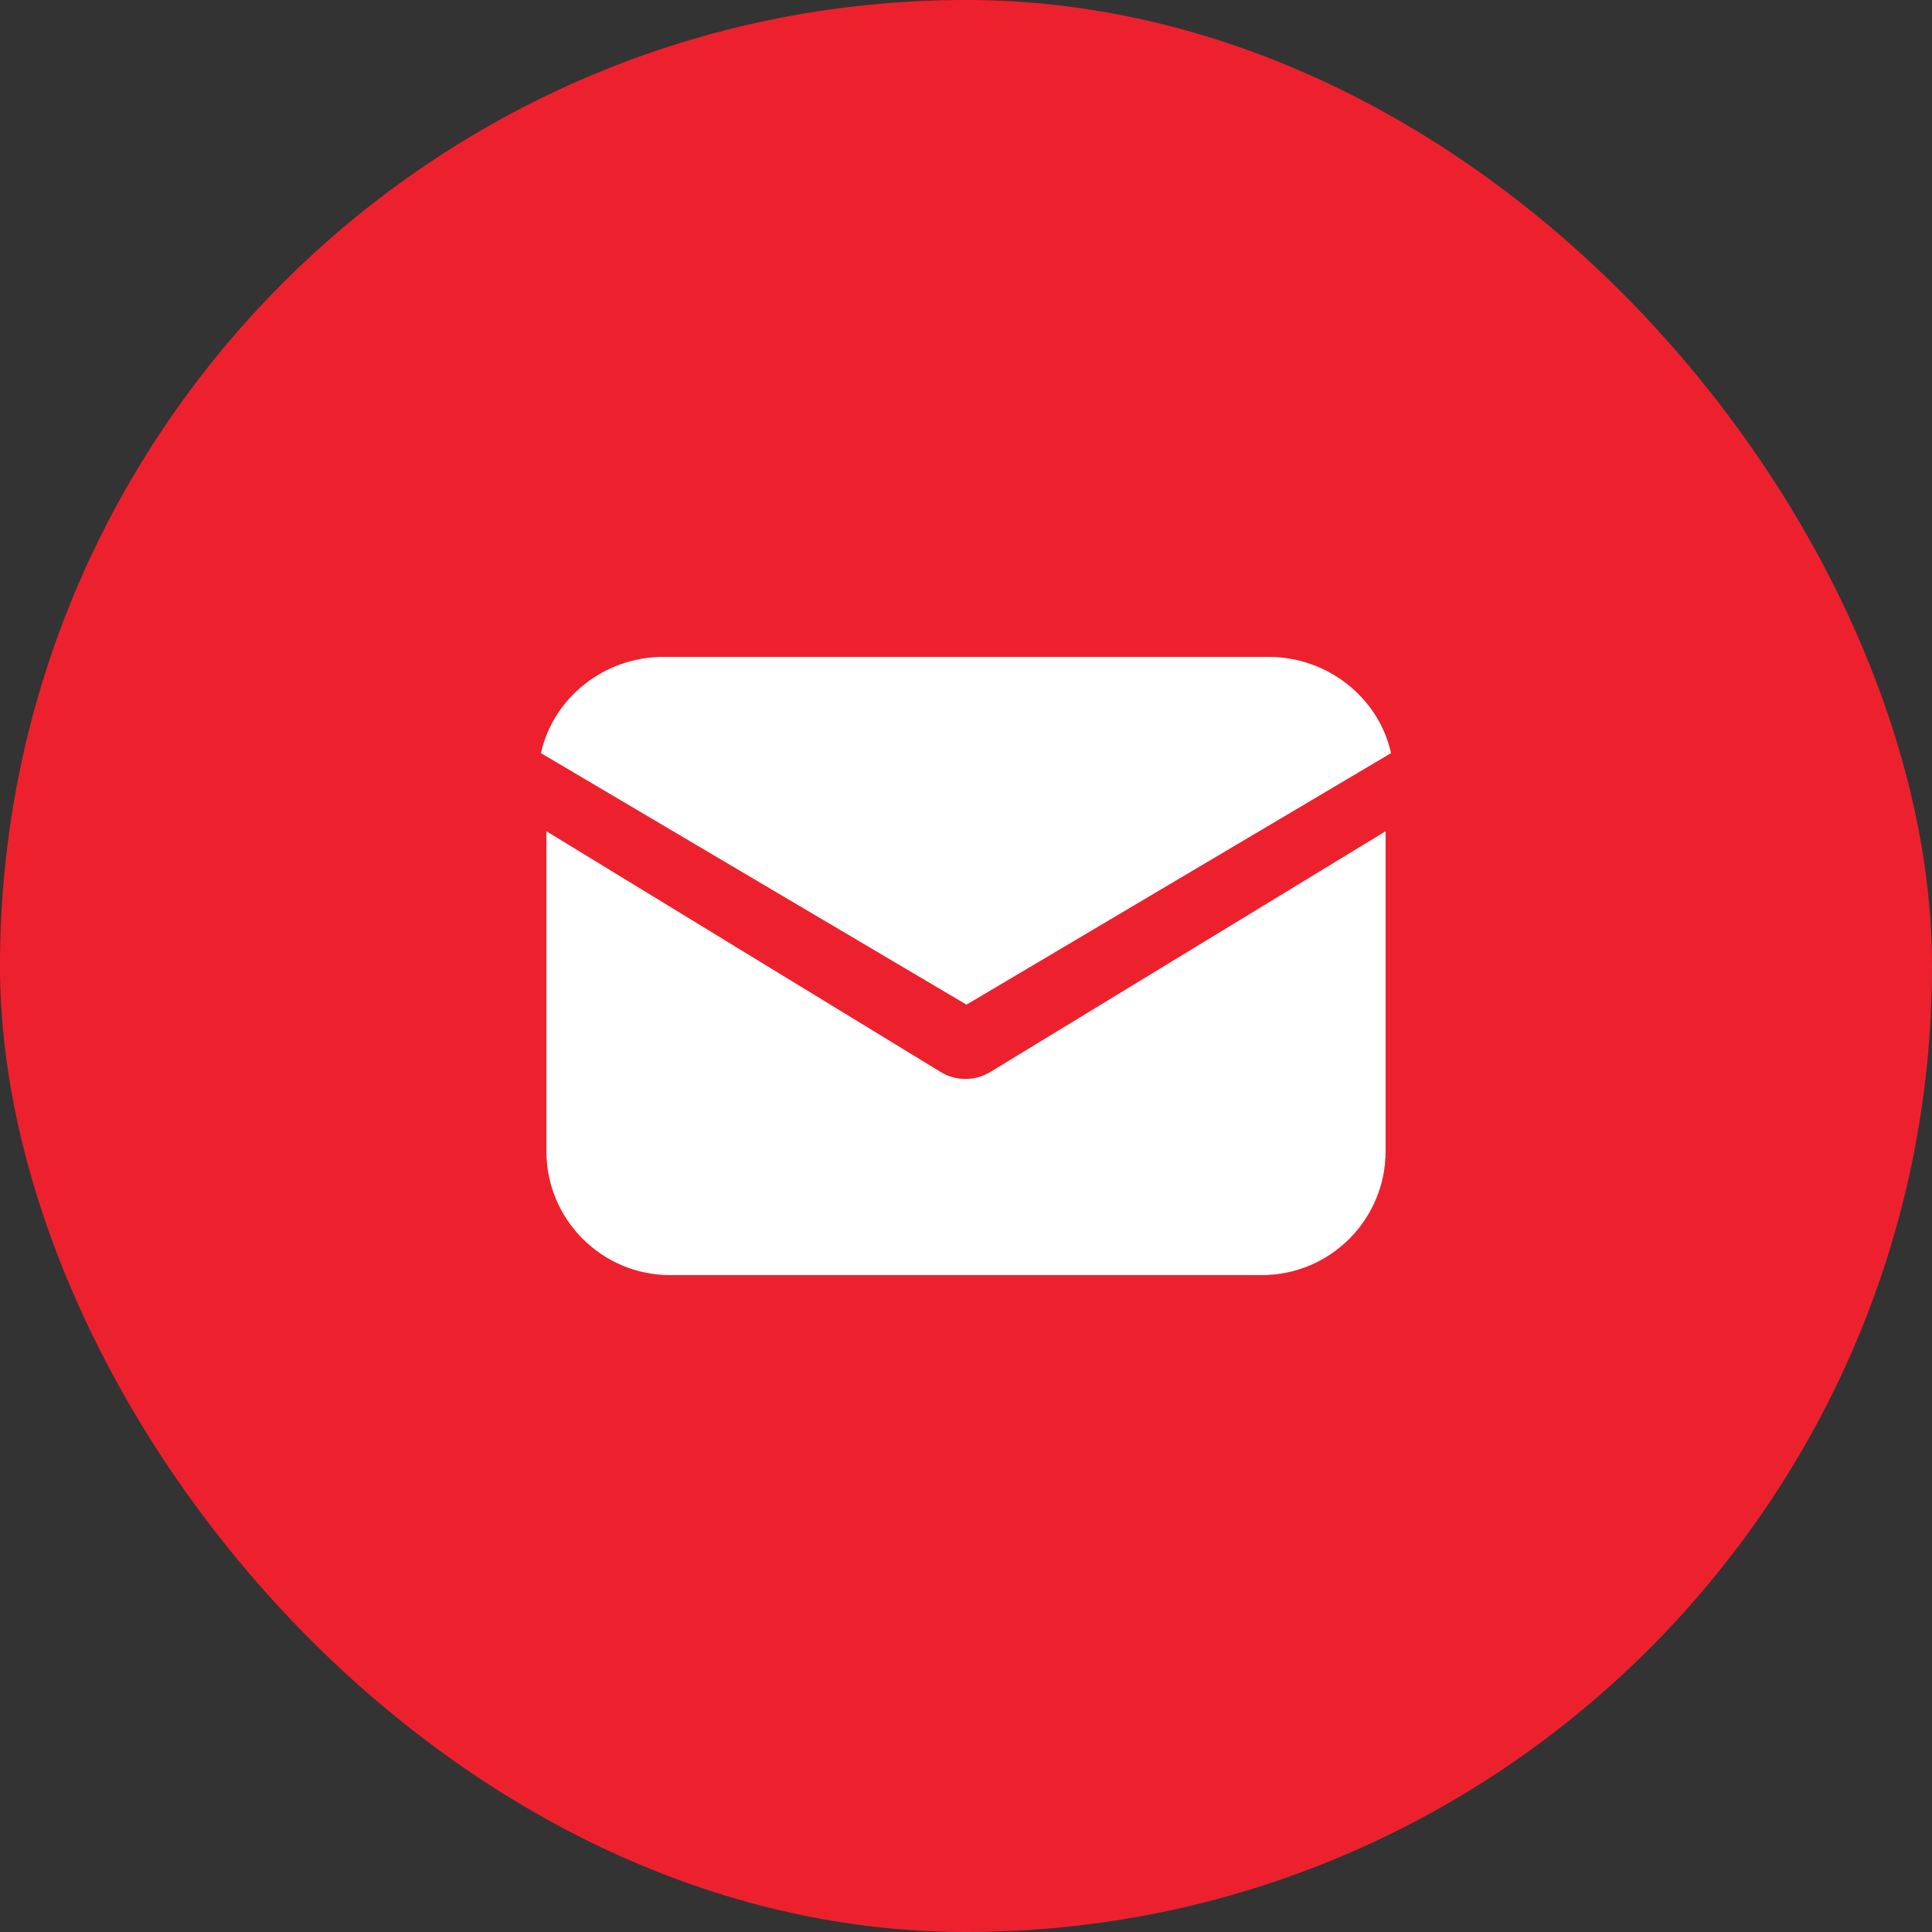
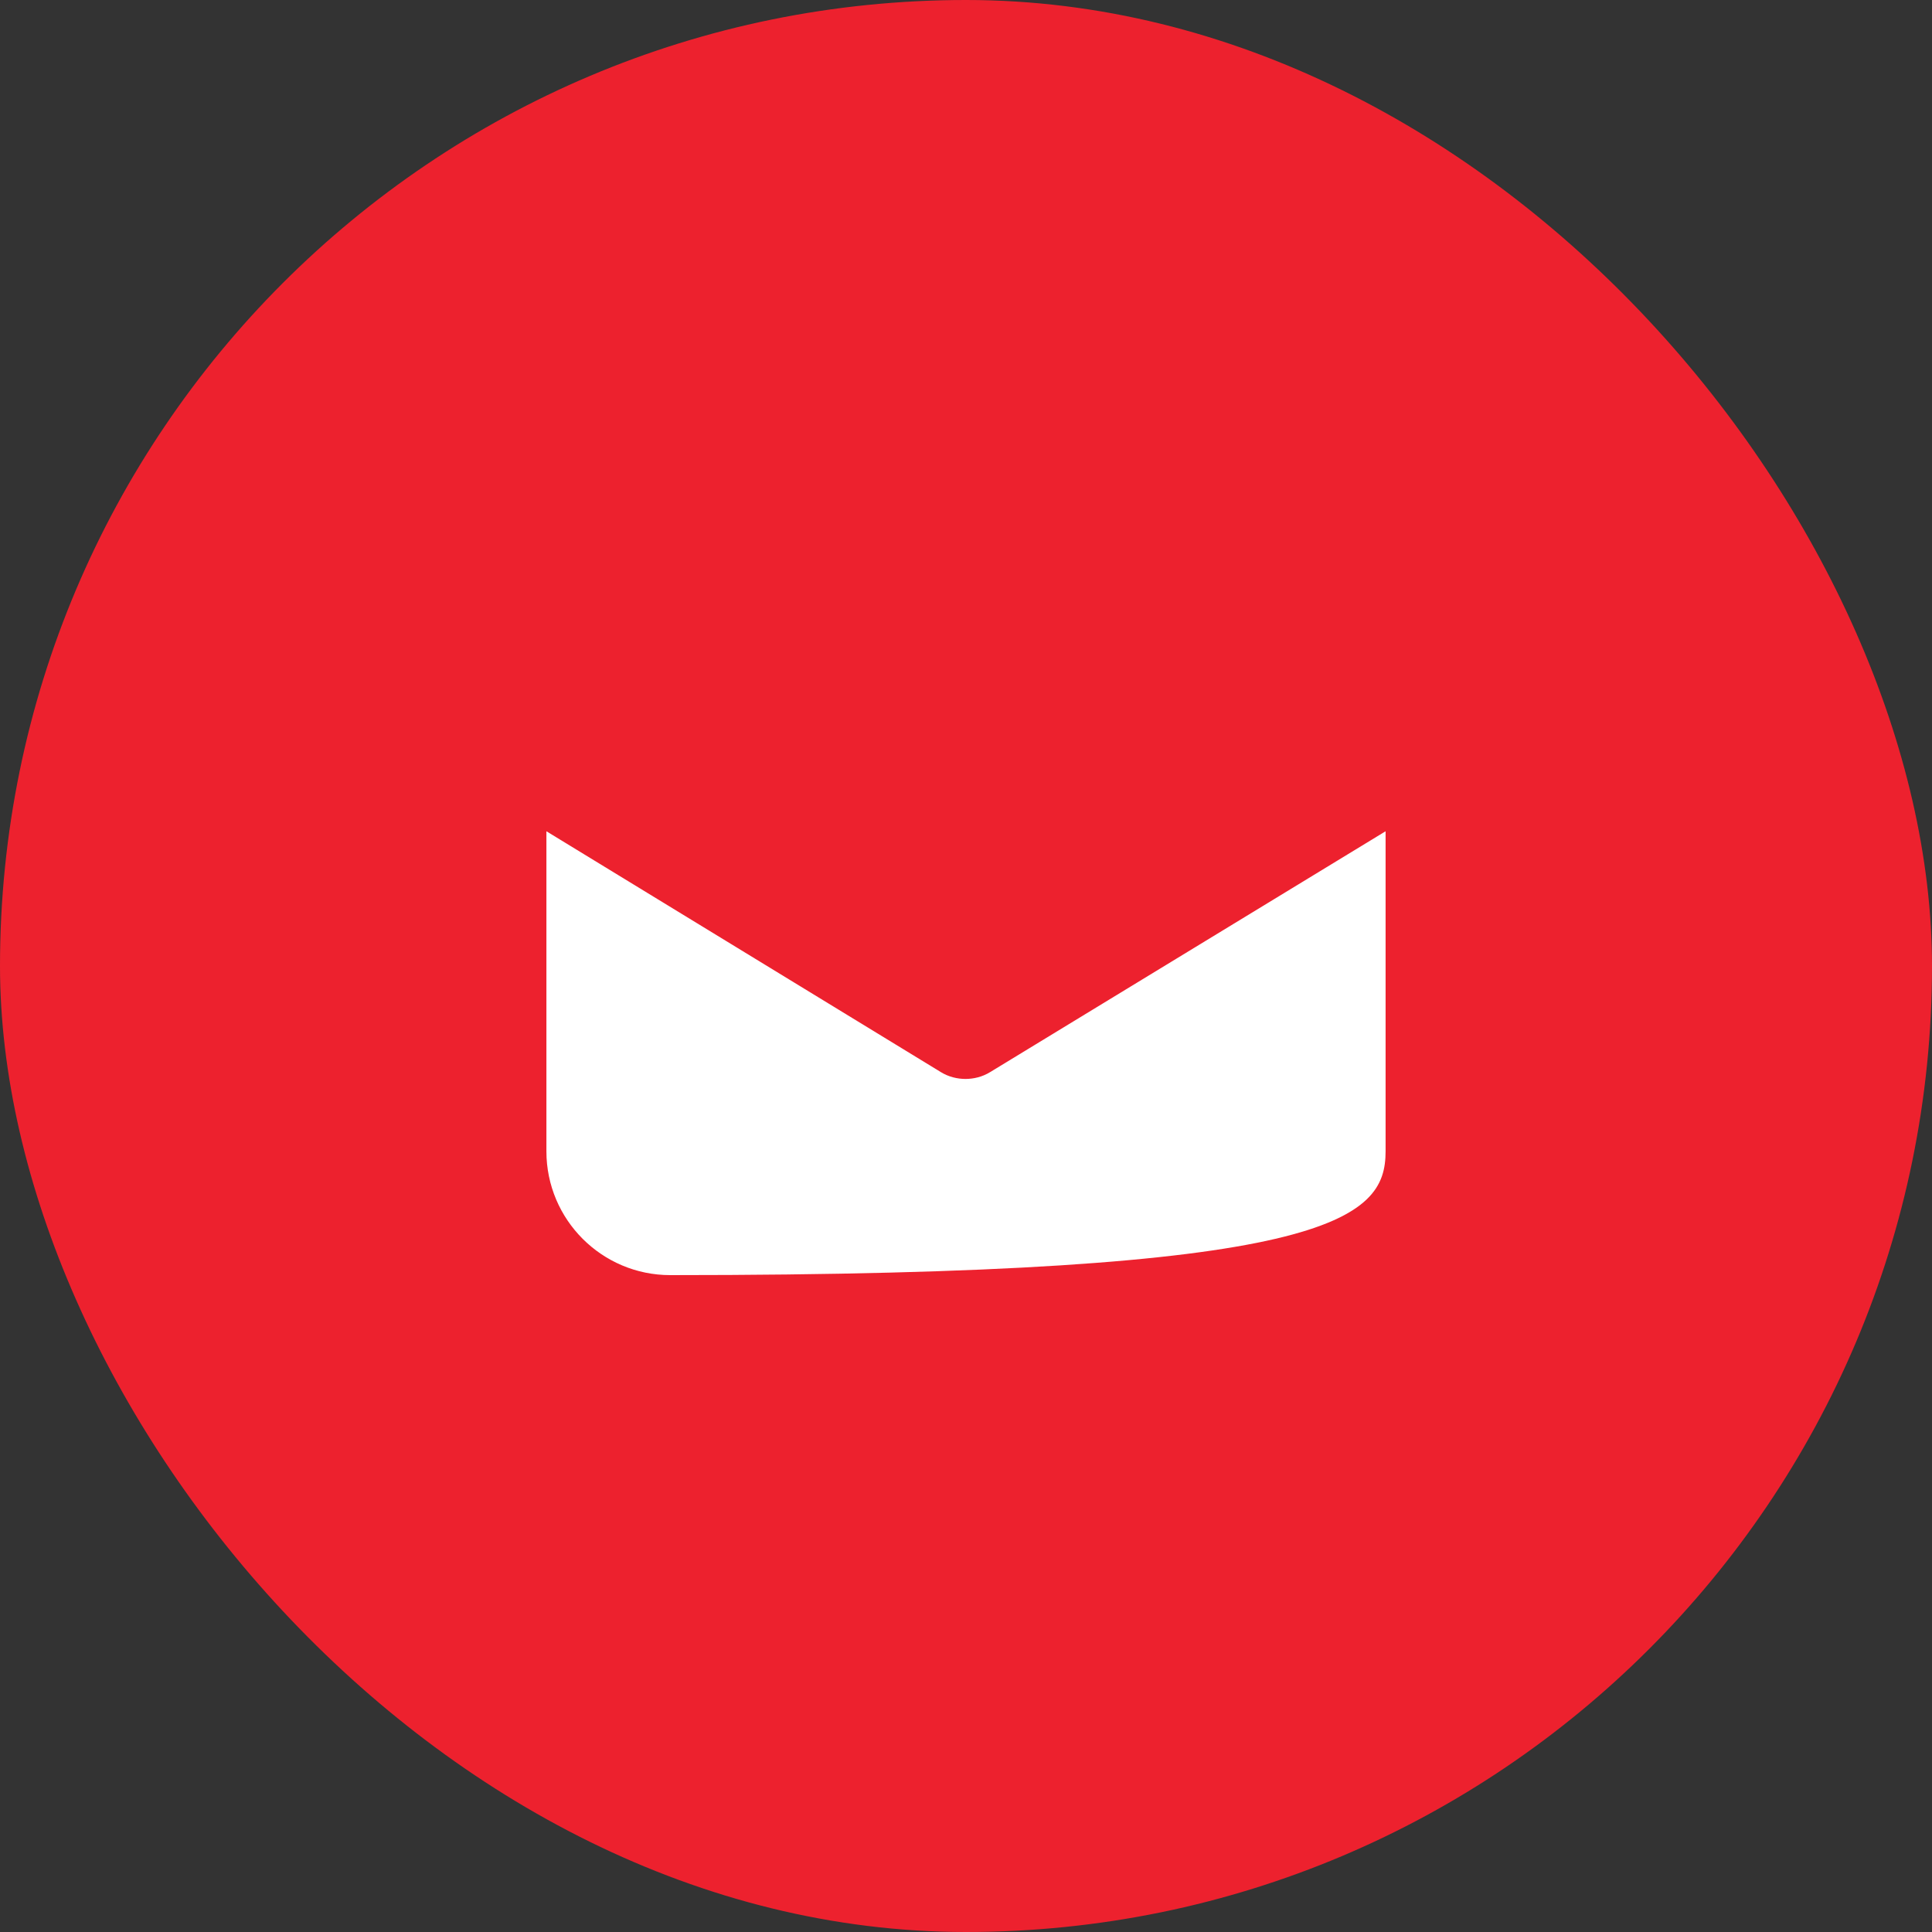
<svg xmlns="http://www.w3.org/2000/svg" width="50" height="50" viewBox="0 0 50 50" fill="none">
  <rect x="0" y="0" width="50" height="50" fill="#333333" stroke="none" />
  <rect width="50" height="50" rx="25" fill="#ED212E" />
-   <path d="M25.628 27.744C25.423 27.872 25.192 27.923 24.987 27.923C24.782 27.923 24.551 27.872 24.346 27.744L14.141 21.513V29.795C14.141 31.564 15.576 33 17.346 33H32.653C34.423 33 35.859 31.564 35.859 29.795V21.513L25.628 27.744Z" fill="white" />
-   <path d="M32.827 17H17.173C15.626 17 14.315 18.068 14 19.491L25.013 26L36 19.491C35.685 18.068 34.374 17 32.827 17Z" fill="white" />
+   <path d="M25.628 27.744C25.423 27.872 25.192 27.923 24.987 27.923C24.782 27.923 24.551 27.872 24.346 27.744L14.141 21.513V29.795C14.141 31.564 15.576 33 17.346 33C34.423 33 35.859 31.564 35.859 29.795V21.513L25.628 27.744Z" fill="white" />
</svg>